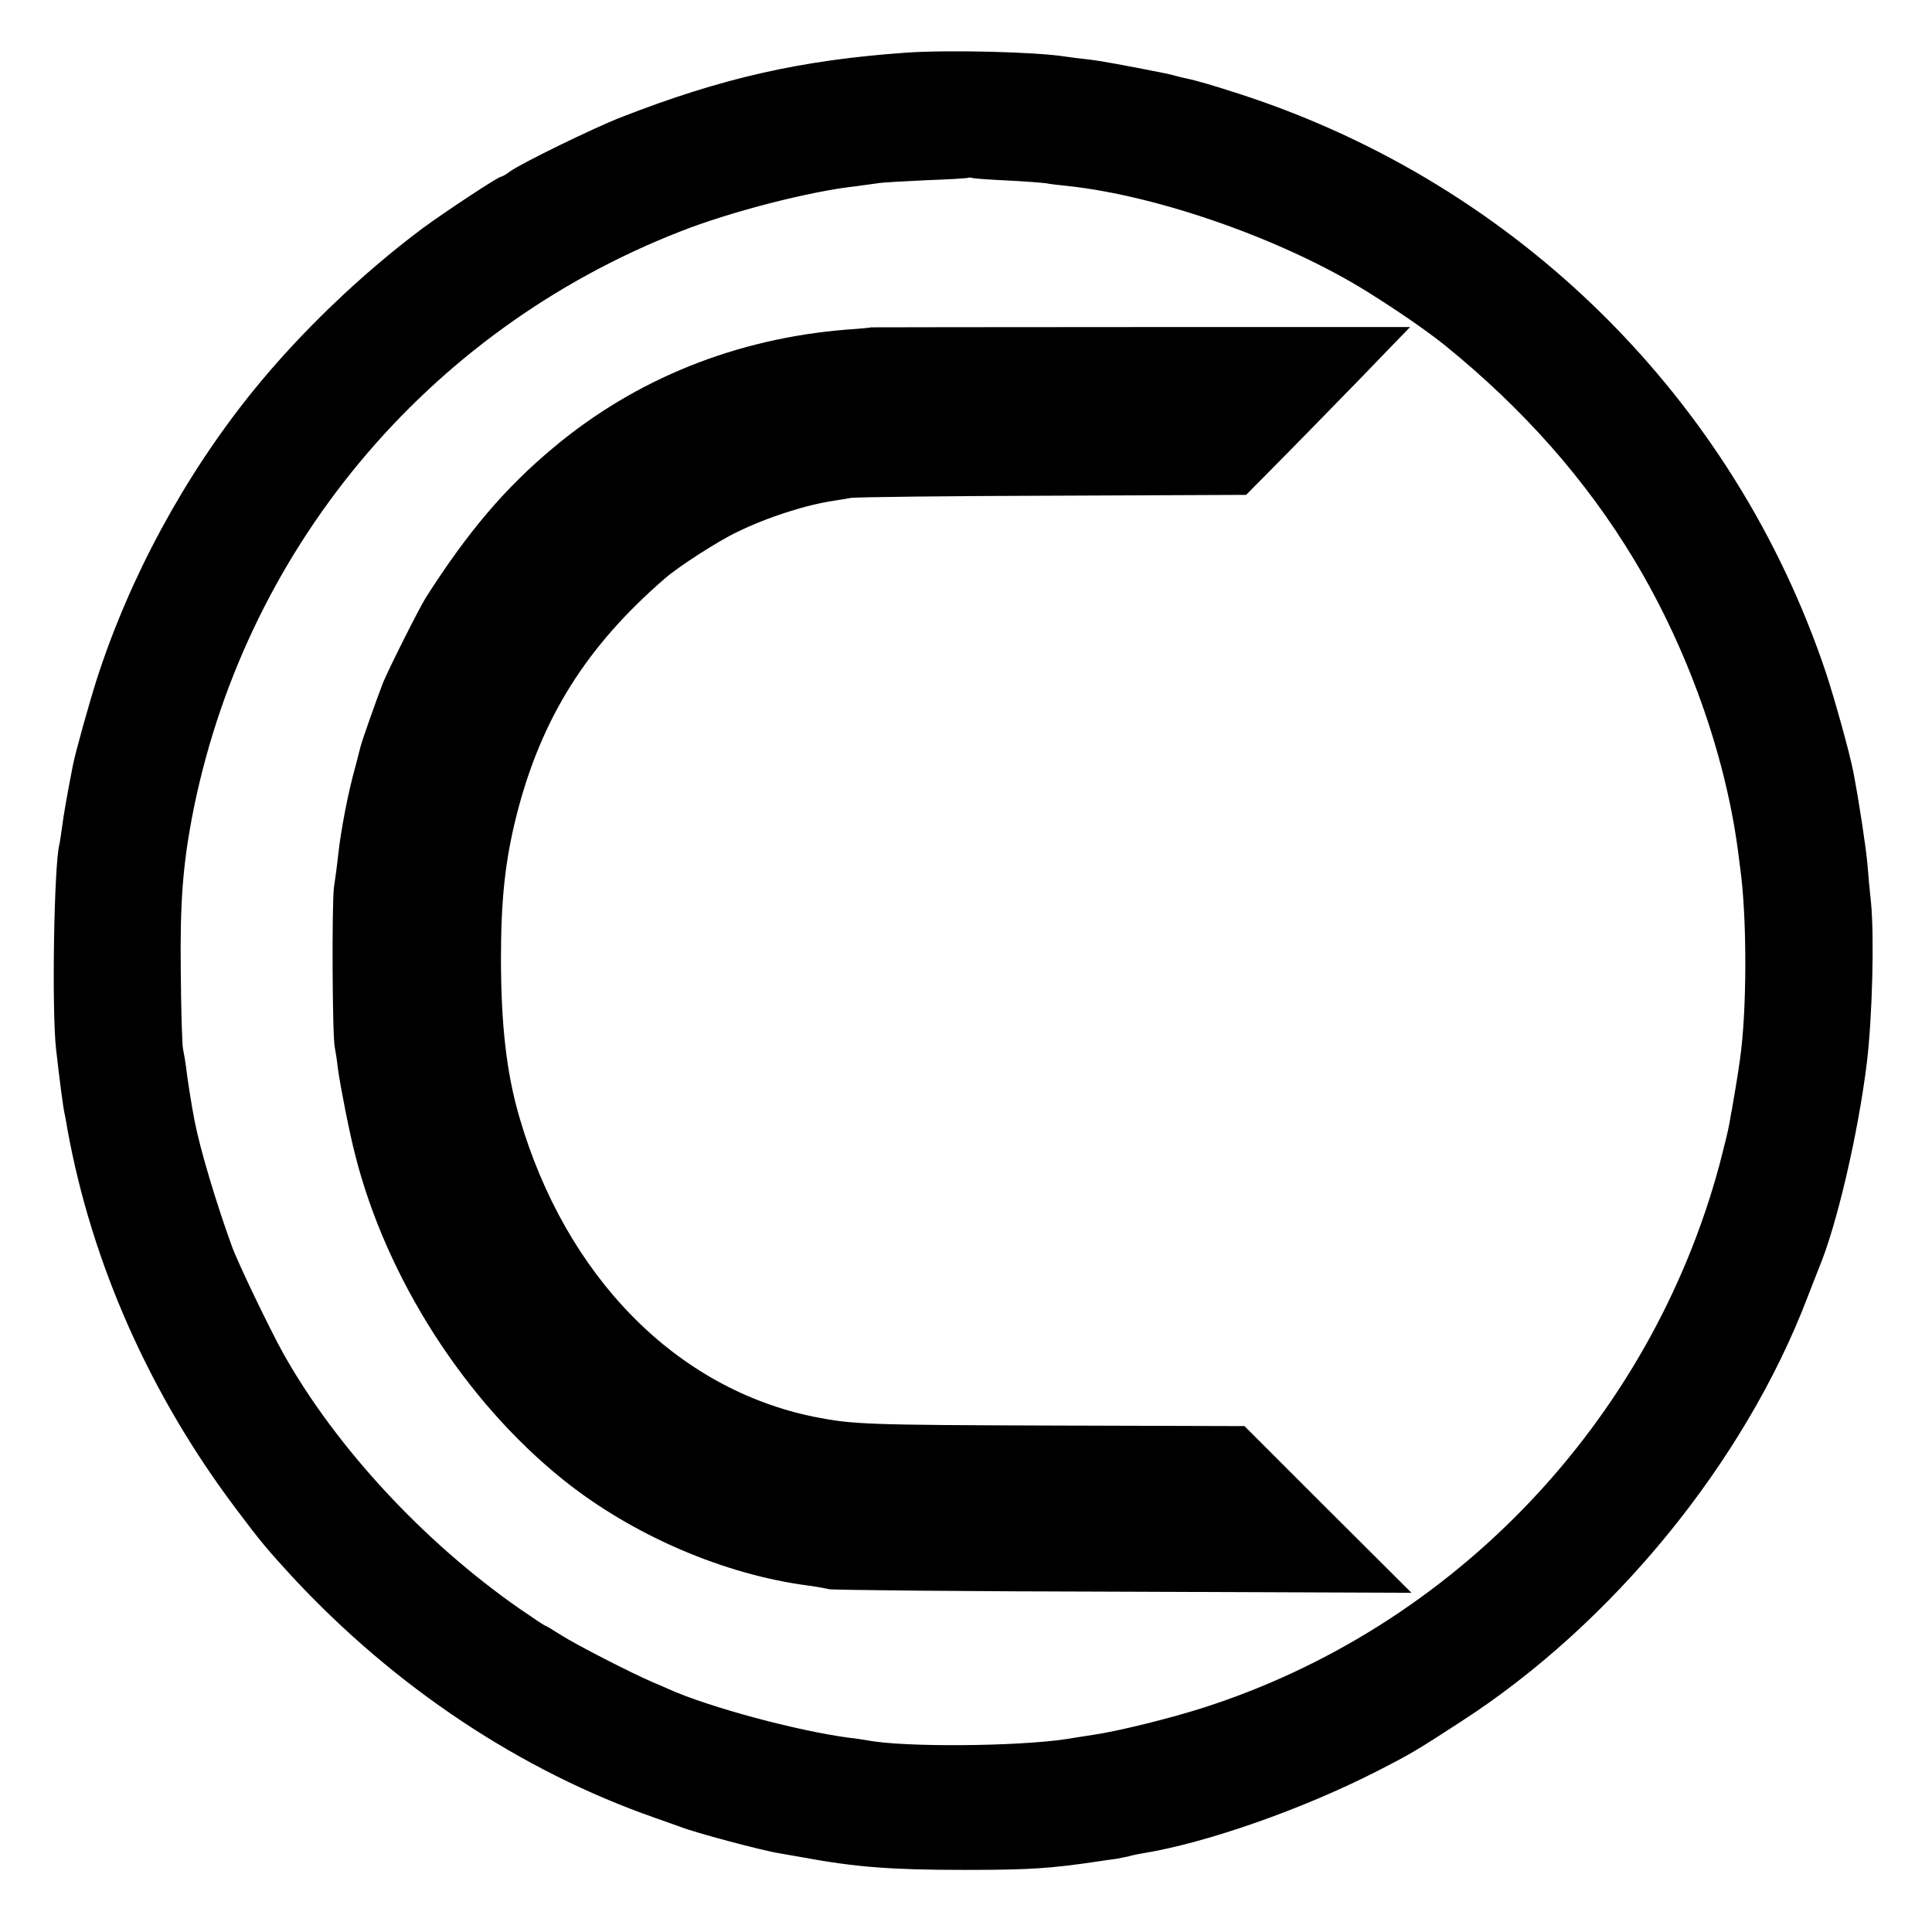
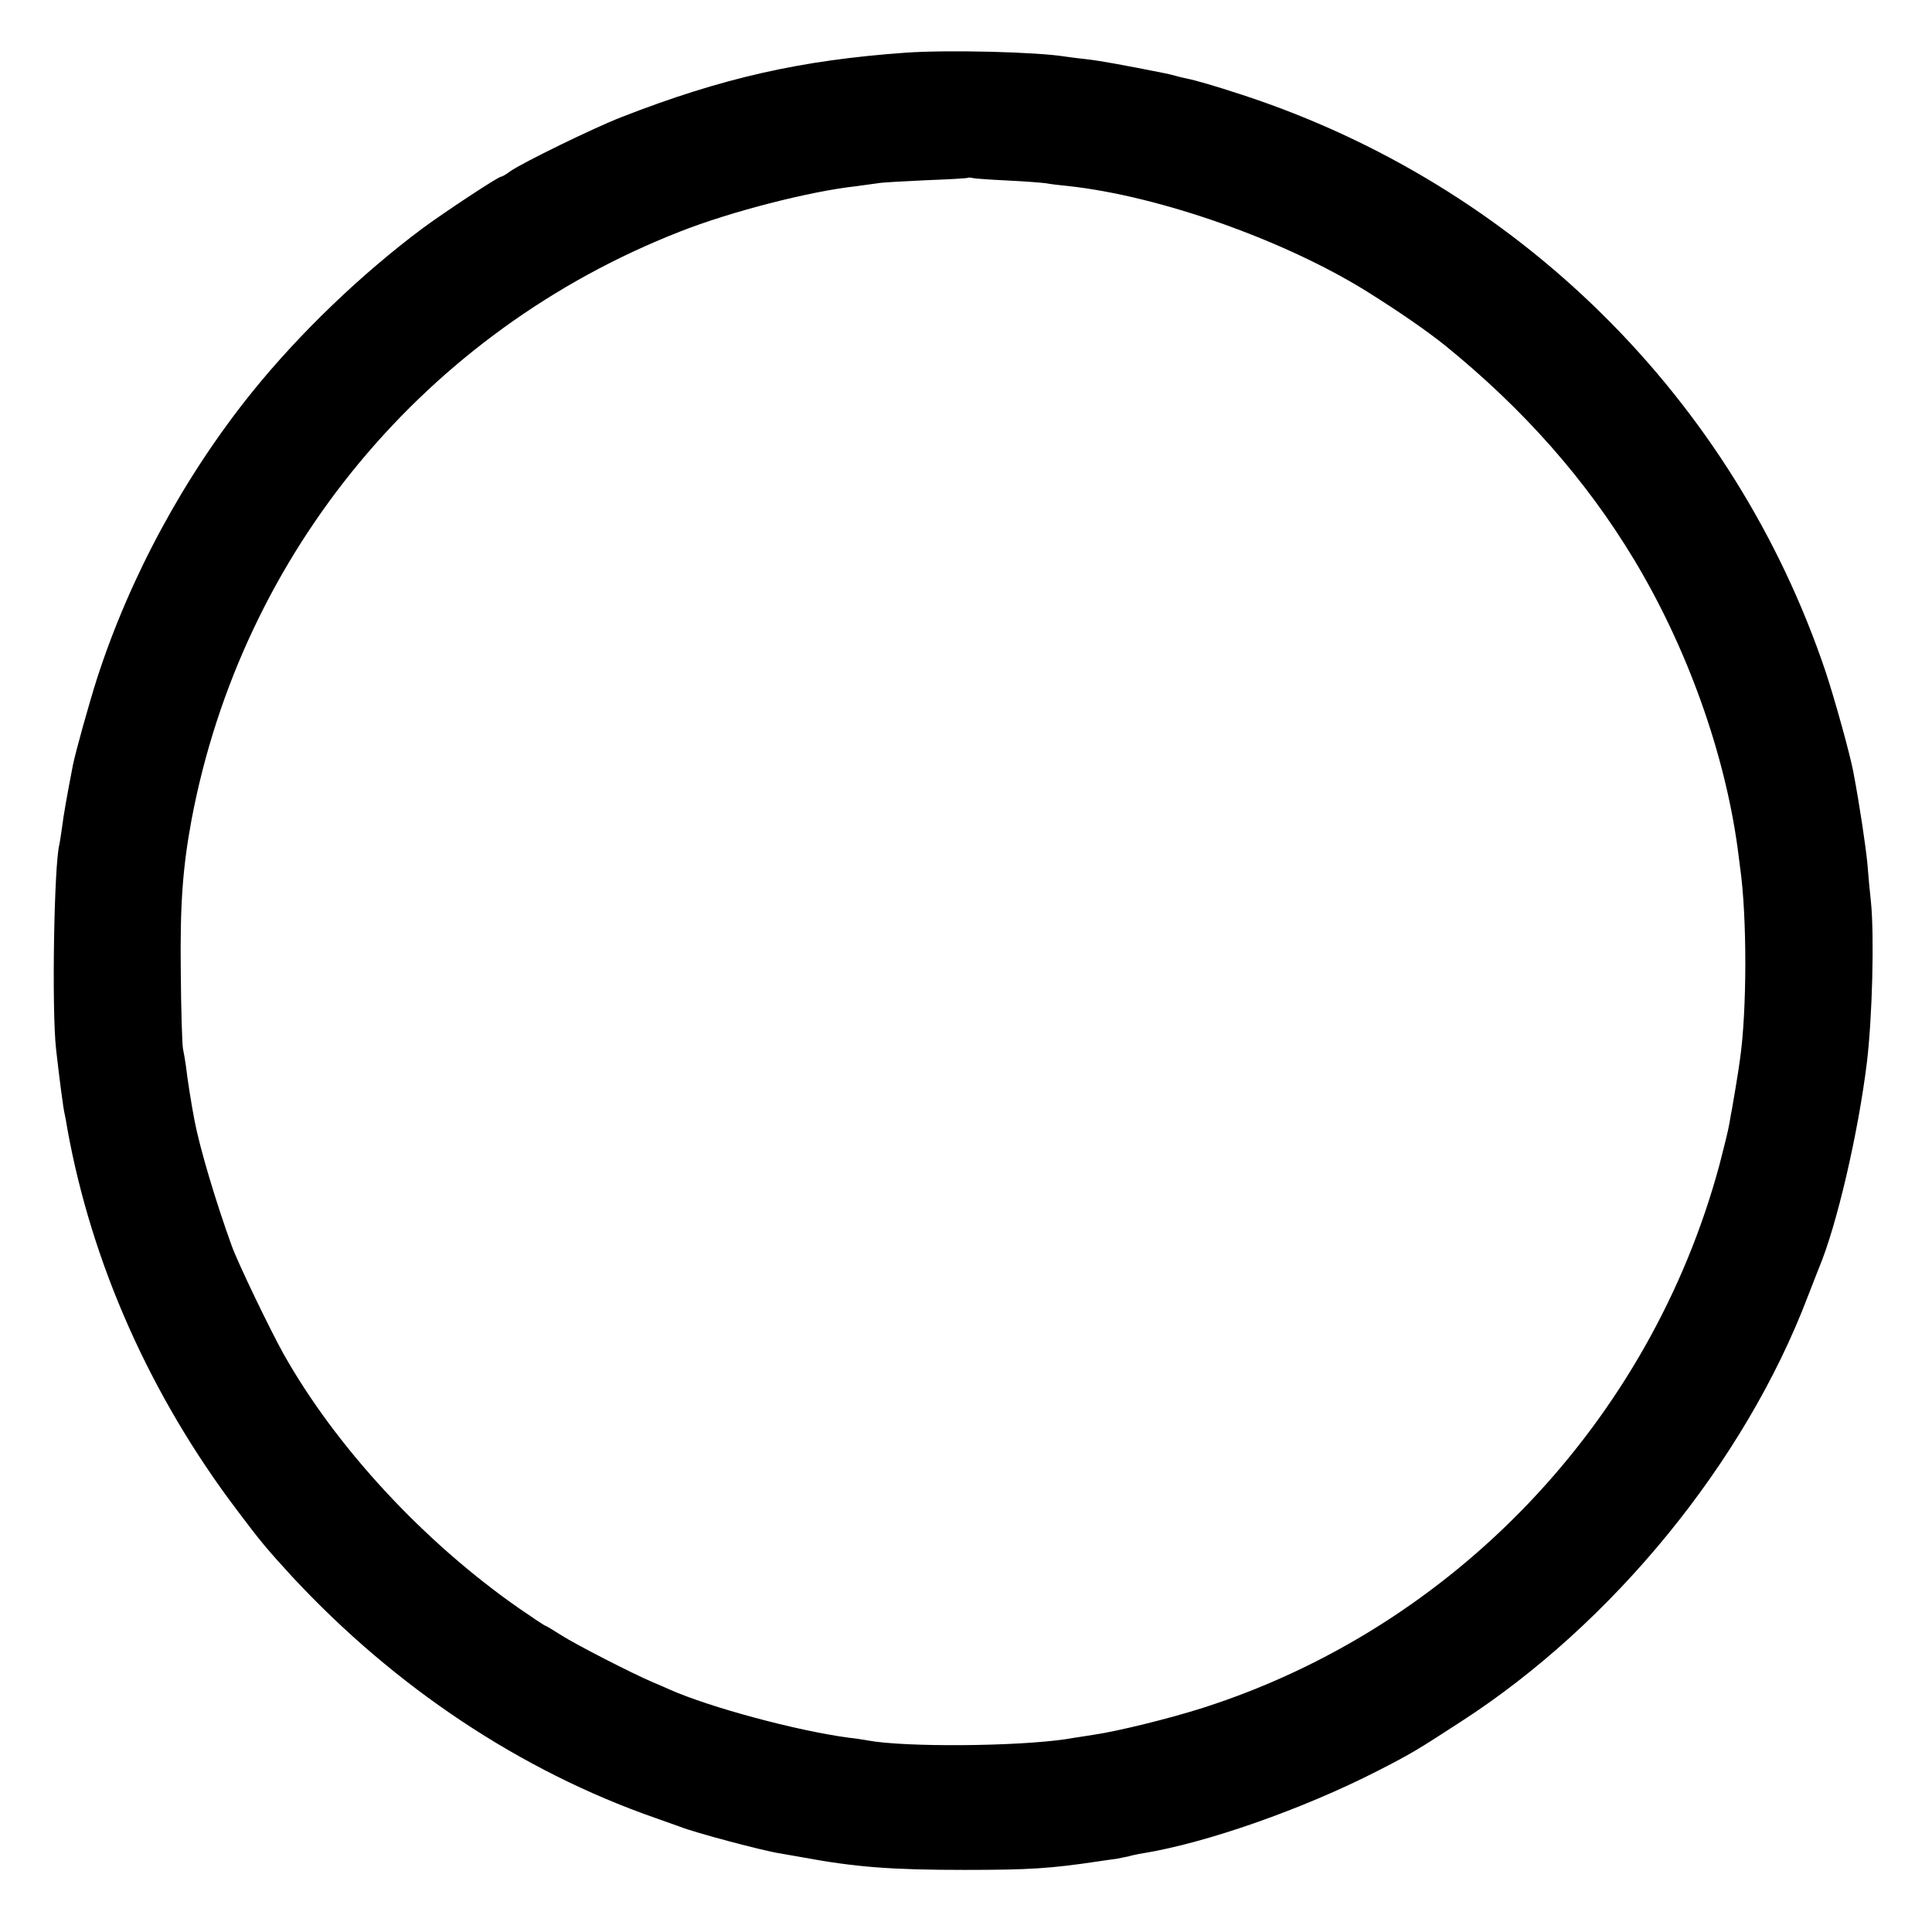
<svg xmlns="http://www.w3.org/2000/svg" version="1.0" width="700pt" height="700pt" viewBox="0 0 700 700" preserveAspectRatio="xMidYMid meet">
  <g transform="translate(0,700) scale(0.1,-0.1)" fill="#000000" stroke="none">
    <path d="M3280 6809 c-378 -27 -664 -91 -1030 -234 -100 -39 -356 -164 -402 -196 -14 -11 -29 -19 -32 -19 -11 0 -206 -129 -286 -188 -222 -166 -445 -380 -616 -592 -246 -305 -444 -671 -563 -1040 -28 -88 -77 -263 -87 -313 -21 -108 -34 -182 -39 -223 -4 -27 -8 -56 -10 -64 -19 -73 -28 -594 -12 -740 11 -98 26 -217 32 -240 1 -3 5 -25 9 -50 88 -487 300 -966 615 -1382 84 -112 110 -143 201 -242 372 -400 826 -702 1312 -872 40 -14 82 -29 93 -33 49 -20 300 -87 360 -96 11 -2 47 -8 80 -14 194 -36 323 -46 590 -46 236 0 311 5 485 31 19 3 48 7 64 9 15 3 35 7 45 9 9 3 32 8 51 11 233 38 582 161 850 298 123 63 143 75 303 179 550 355 1028 940 1256 1538 18 47 37 94 41 105 65 154 143 491 174 745 20 166 27 457 15 580 -4 36 -10 99 -13 140 -6 63 -28 212 -51 333 -13 68 -67 262 -100 362 -333 990 -1115 1764 -2113 2091 -101 33 -169 53 -205 60 -10 2 -27 6 -37 9 -10 3 -27 7 -37 9 -150 30 -238 46 -283 51 -30 3 -66 8 -80 10 -106 17 -426 25 -580 14z m370 -463 c63 -3 126 -8 140 -10 14 -3 50 -7 80 -10 332 -36 784 -196 1084 -383 115 -72 216 -142 281 -194 286 -232 512 -488 687 -779 191 -318 327 -698 374 -1045 3 -22 7 -53 9 -70 25 -177 25 -518 -1 -695 -4 -34 -27 -170 -29 -180 -1 -3 -5 -25 -9 -50 -4 -25 -21 -92 -36 -150 -251 -930 -962 -1677 -1872 -1968 -119 -38 -305 -84 -393 -97 -22 -4 -67 -10 -101 -16 -181 -27 -586 -30 -720 -5 -11 2 -41 7 -69 10 -188 25 -504 110 -650 175 -11 5 -38 17 -60 26 -77 33 -276 135 -331 170 -30 19 -56 35 -59 35 -2 0 -44 28 -92 61 -348 242 -666 586 -856 924 -50 90 -165 329 -187 390 -59 163 -116 355 -135 454 -11 56 -27 158 -31 196 -3 22 -8 51 -11 65 -3 14 -7 140 -8 280 -3 244 7 377 39 550 183 969 849 1771 1770 2131 182 72 471 146 636 164 30 4 66 9 80 11 14 3 93 7 175 11 83 3 152 7 153 9 2 1 9 1 15 -1 7 -2 64 -6 127 -9z" />
-     <path d="M3157 5814 c-1 -1 -40 -5 -87 -8 -403 -32 -768 -179 -1065 -428 -176 -147 -310 -305 -462 -543 -24 -38 -134 -257 -155 -308 -25 -65 -79 -217 -83 -237 -2 -8 -10 -40 -18 -70 -25 -88 -52 -227 -62 -320 -3 -30 -10 -82 -15 -115 -8 -60 -6 -542 3 -580 2 -11 8 -45 11 -75 9 -65 41 -230 63 -315 113 -446 397 -890 753 -1176 250 -201 585 -345 890 -384 29 -4 62 -10 74 -13 12 -3 491 -8 1065 -9 l1045 -4 -303 302 -302 302 -687 2 c-683 2 -731 4 -869 31 -503 101 -904 509 -1072 1089 -46 159 -65 328 -66 565 0 222 15 360 56 524 89 352 253 614 539 861 48 42 194 136 260 167 110 54 250 99 353 114 15 2 42 7 60 10 17 3 347 7 732 8 l700 3 157 159 c86 87 204 209 263 269 58 61 122 126 140 145 l34 35 -975 0 c-537 0 -976 -1 -977 -1z" />
  </g>
</svg>